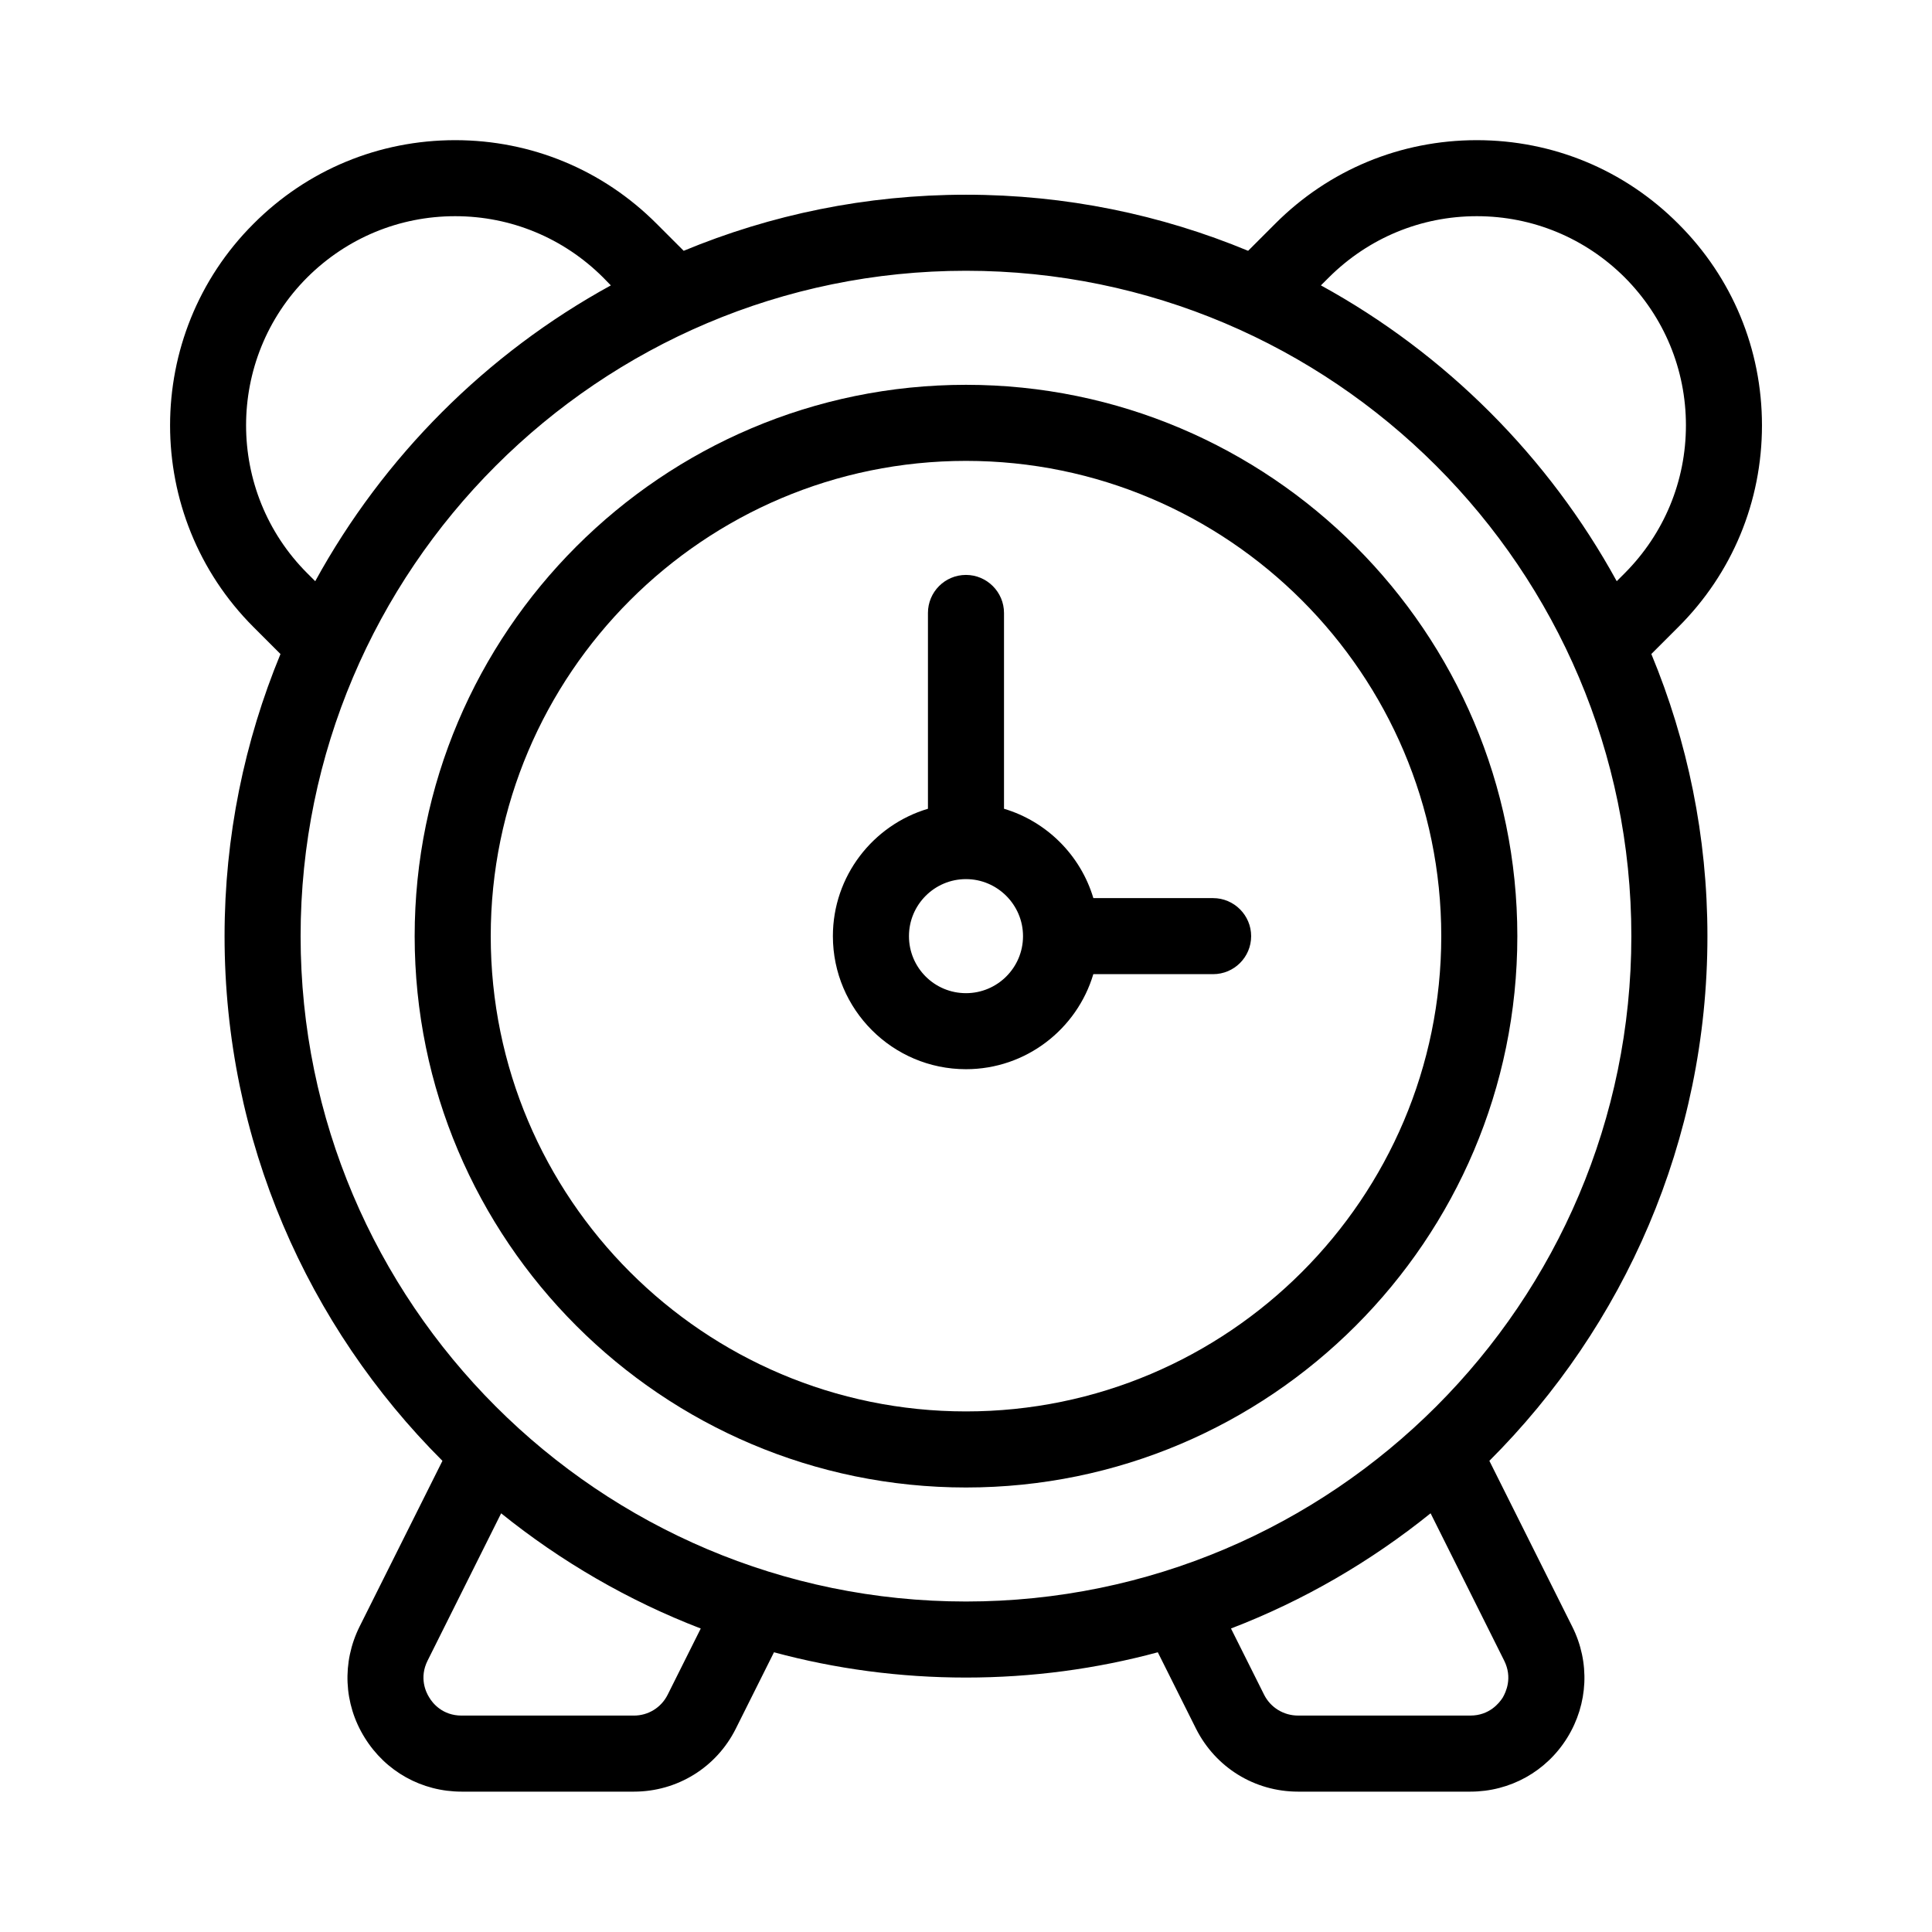
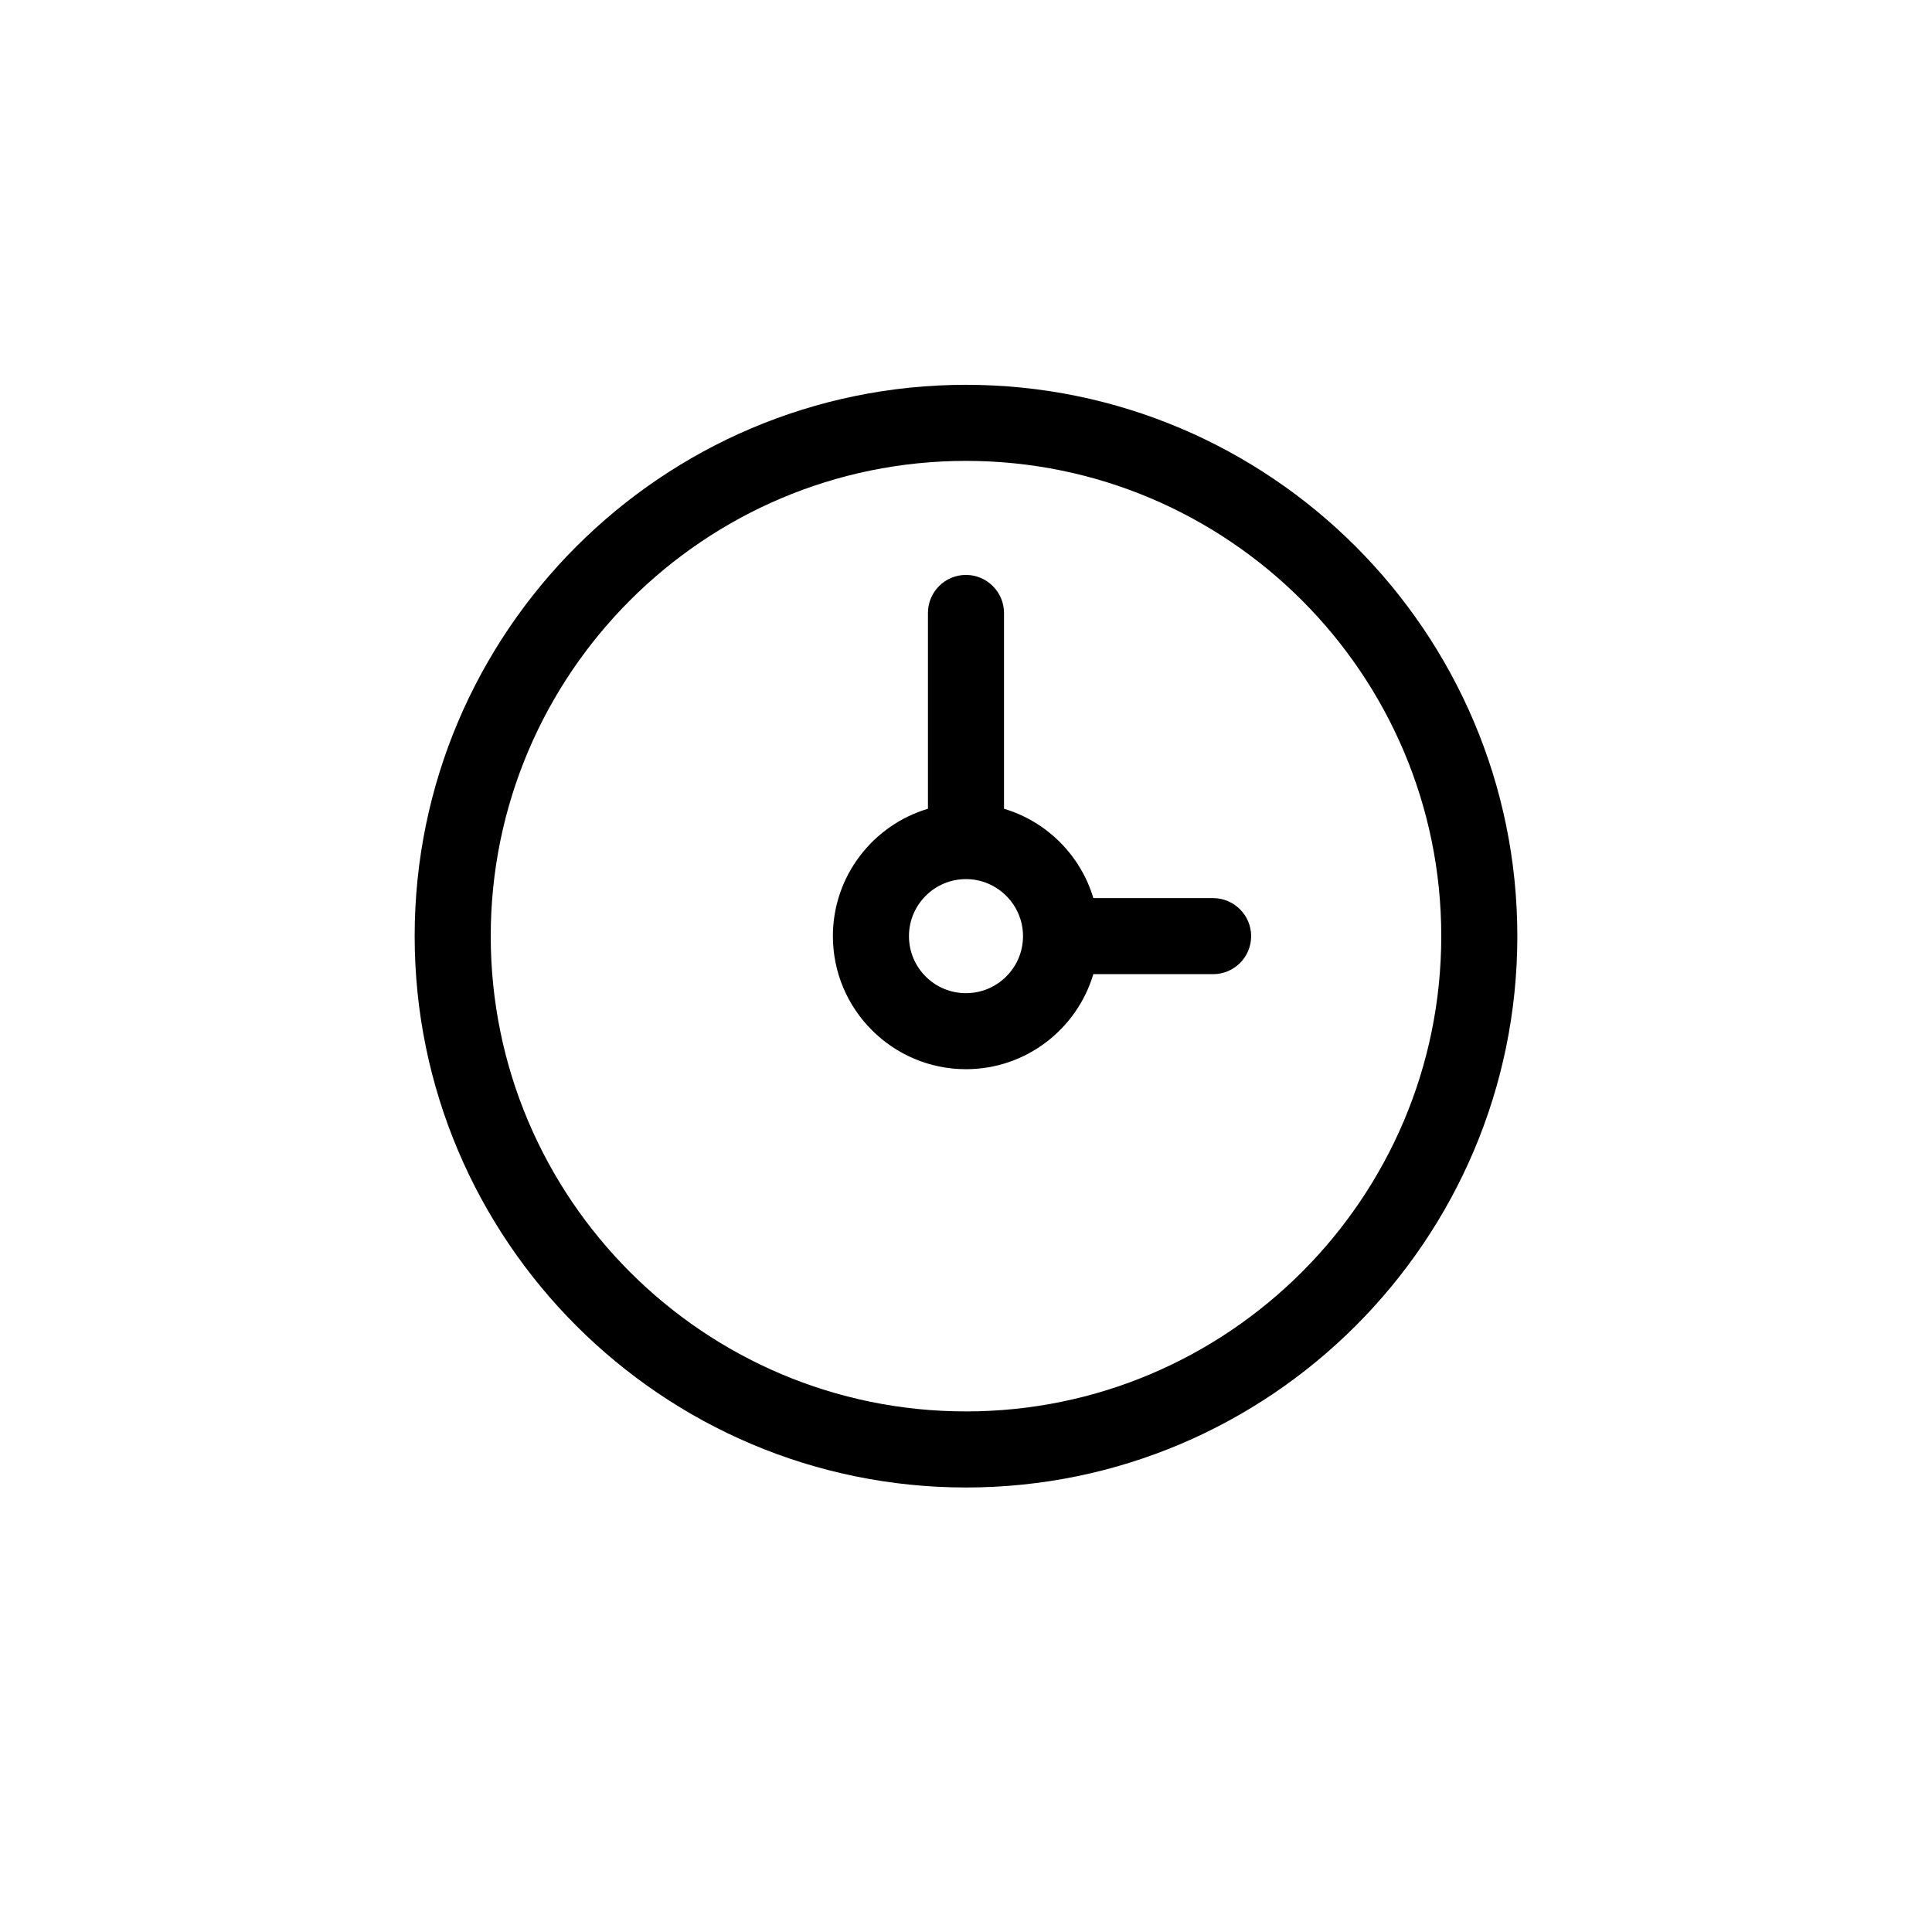
<svg xmlns="http://www.w3.org/2000/svg" fill="#000000" width="800px" height="800px" version="1.1" viewBox="144 144 512 512">
  <g>
-     <path d="m581.62 317.32 7.152-7.152c14.309-14.258 22.168-33.25 22.168-53.453 0-20.152-7.859-39.145-22.168-53.402-14.258-14.309-33.25-22.168-53.402-22.168-20.203 0-39.195 7.859-53.453 22.168l-7.152 7.152c-23.074-9.574-48.316-14.863-74.766-14.863-26.5 0-51.742 5.289-74.816 14.863l-7.152-7.152c-14.258-14.309-33.25-22.168-53.402-22.168-20.203 0-39.195 7.859-53.453 22.168-29.473 29.422-29.473 77.387 0 106.86l7.152 7.152c-9.523 23.07-14.816 48.312-14.816 74.762 0 54.262 22.066 103.43 57.738 139.05l-21.965 43.934c-4.684 9.422-4.231 20.453 1.359 29.422 5.543 8.969 15.113 14.309 25.695 14.309h45.645c11.488 0 21.867-6.398 27.004-16.676l10.125-20.254c16.223 4.383 33.301 6.699 50.883 6.699 17.582 0 34.613-2.316 50.836-6.699l10.125 20.254c5.188 10.277 15.516 16.676 27.055 16.676h45.645c10.531 0 20.152-5.34 25.695-14.309 5.543-8.969 6.047-20 1.309-29.422l-21.965-43.934c35.672-35.621 57.789-84.793 57.789-139.05 0-26.449-5.289-51.691-14.863-74.766zm-85.445-99.805c10.48-10.43 24.383-16.223 39.195-16.223s28.719 5.793 39.195 16.223c10.43 10.48 16.223 24.383 16.223 39.195s-5.793 28.719-16.223 39.195l-2.117 2.117c-18.086-33-45.395-60.305-78.395-78.395zm-270.75 0c10.48-10.43 24.383-16.223 39.195-16.223s28.719 5.793 39.195 16.223l2.066 2.117c-33 18.086-60.254 45.395-78.344 78.395l-2.117-2.117c-21.609-21.617-21.609-56.781 0.004-78.395zm95.52 375.59c-1.715 3.426-5.141 5.543-8.969 5.543h-45.645c-5.09 0-7.707-3.324-8.566-4.785-0.906-1.41-2.719-5.238-0.453-9.773l19.496-39.047c15.82 12.746 33.656 23.125 52.898 30.531zm221.68-9.02c2.266 4.535 0.453 8.363-0.402 9.824-0.906 1.41-3.527 4.734-8.566 4.734h-45.645c-3.828 0-7.305-2.117-9.02-5.543l-8.766-17.531c19.297-7.406 37.082-17.785 52.898-30.531zm-142.63-15.668c-97.234 0-176.33-79.098-176.33-176.33s79.098-176.33 176.33-176.33 176.33 79.098 176.33 176.33-79.098 176.33-176.33 176.33z" />
    <path d="m400 245.98c-80.559 0-146.11 65.547-146.11 146.11s65.547 146.11 146.11 146.11 146.11-65.547 146.11-146.11c-0.004-80.559-65.547-146.11-146.11-146.11zm0 272.06c-69.477 0-125.95-56.477-125.95-125.95 0-69.426 56.477-125.95 125.95-125.95 69.426 0 125.95 56.527 125.95 125.95-0.004 69.473-56.531 125.95-125.95 125.95z" />
    <path d="m465.49 382.01h-31.738c-3.375-11.336-12.344-20.305-23.68-23.68v-51.891c0-5.543-4.535-10.078-10.078-10.078-5.594 0-10.078 4.535-10.078 10.078v51.891c-14.559 4.332-25.191 17.836-25.191 33.754 0 19.445 15.82 35.266 35.266 35.266 15.922 0 29.422-10.629 33.754-25.191l31.746 0.004c5.543 0 10.078-4.484 10.078-10.078 0-5.539-4.535-10.074-10.078-10.074zm-65.492 25.191c-8.363 0-15.113-6.75-15.113-15.113 0-8.312 6.75-15.113 15.113-15.113 8.312 0 15.113 6.801 15.113 15.113 0 8.363-6.801 15.113-15.113 15.113z" />
  </g>
</svg>